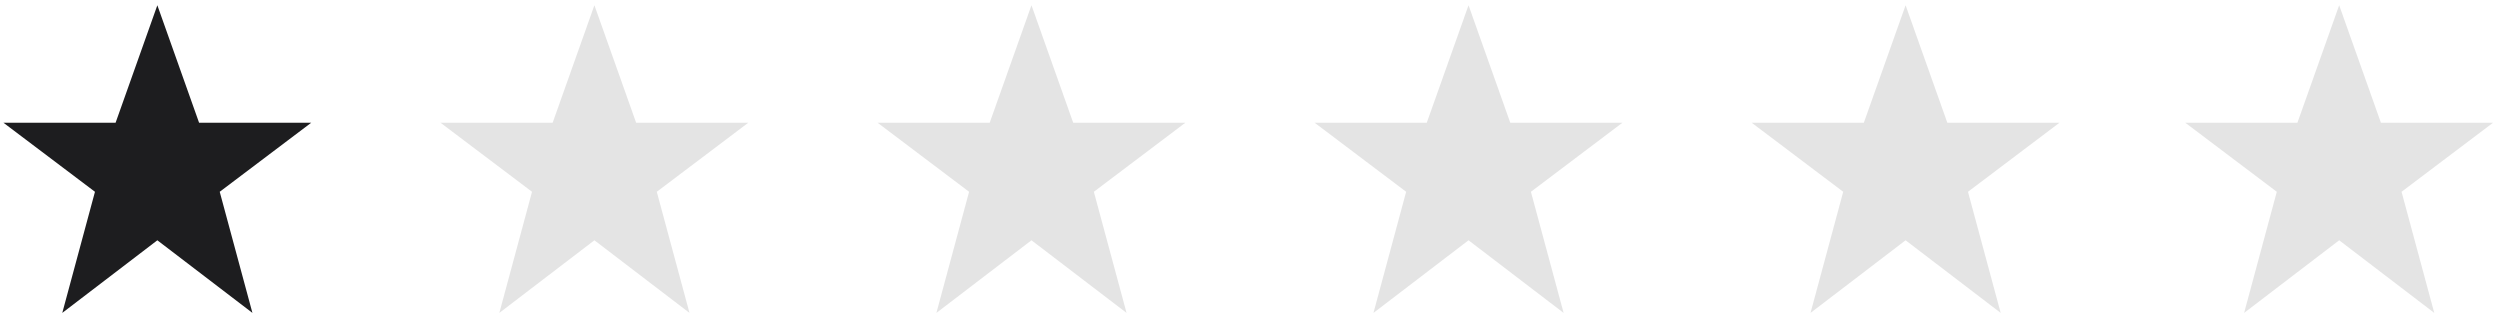
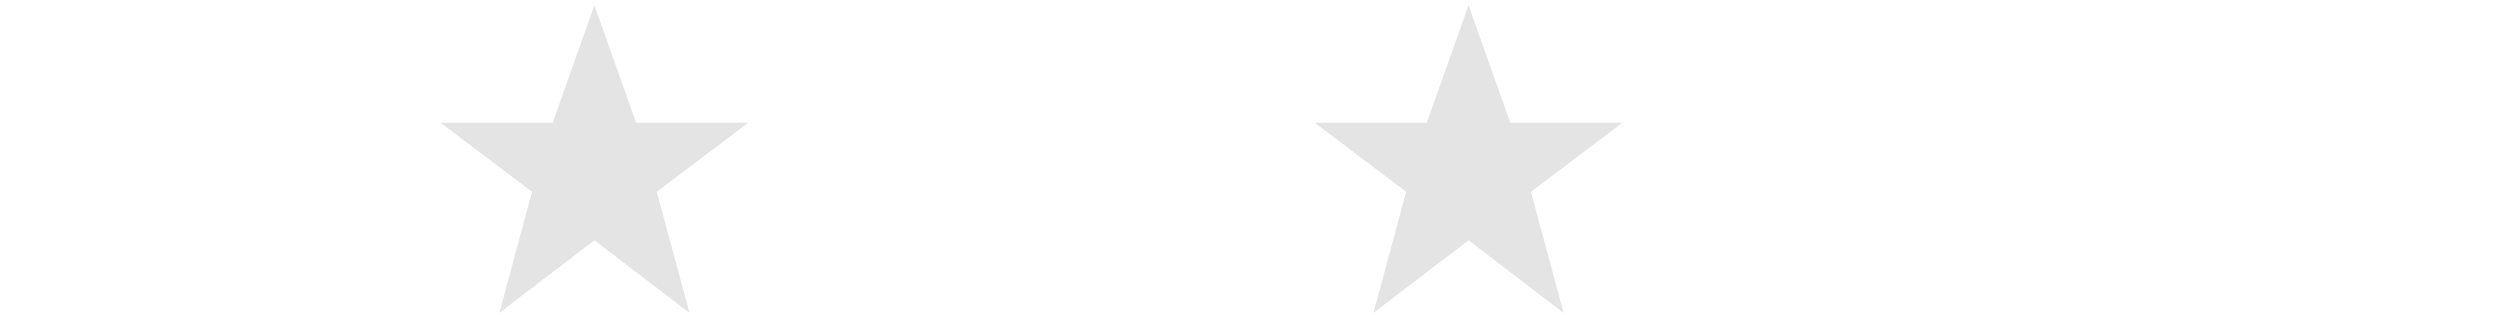
<svg xmlns="http://www.w3.org/2000/svg" width="286" height="36" viewBox="0 0 286 36" fill="none">
-   <path d="M18 0.6L22.776 14.044H35.6L25.136 21.94L28.878 35.796L18 27.488L7.124 35.796L10.864 21.94L0.398 14.044H13.222L18 0.6Z" fill="#1D1D1F" />
  <path d="M68 0.6L72.776 14.044H85.6L75.136 21.94L78.878 35.796L68 27.488L57.124 35.796L60.864 21.94L50.398 14.044H63.222L68 0.6Z" fill="#1D1D1F" fill-opacity="0.12" />
-   <path d="M118 0.6L122.776 14.044H135.6L125.136 21.94L128.878 35.796L118 27.488L107.124 35.796L110.864 21.94L100.398 14.044H113.222L118 0.6Z" fill="#1D1D1F" fill-opacity="0.12" />
  <path d="M168 0.6L172.776 14.044H185.6L175.136 21.94L178.878 35.796L168 27.488L157.124 35.796L160.864 21.94L150.398 14.044H163.222L168 0.6Z" fill="#1D1D1F" fill-opacity="0.12" />
-   <path d="M218 0.6L222.776 14.044H235.6L225.136 21.94L228.878 35.796L218 27.488L207.124 35.796L210.864 21.94L200.398 14.044H213.222L218 0.6Z" fill="#1D1D1F" fill-opacity="0.12" />
-   <path d="M267.602 0.6L272.378 14.044H285.202L274.738 21.94L278.48 35.796L267.602 27.488L256.726 35.796L260.466 21.94L250 14.044H262.824L267.602 0.6Z" fill="#1D1D1F" fill-opacity="0.12" />
</svg>